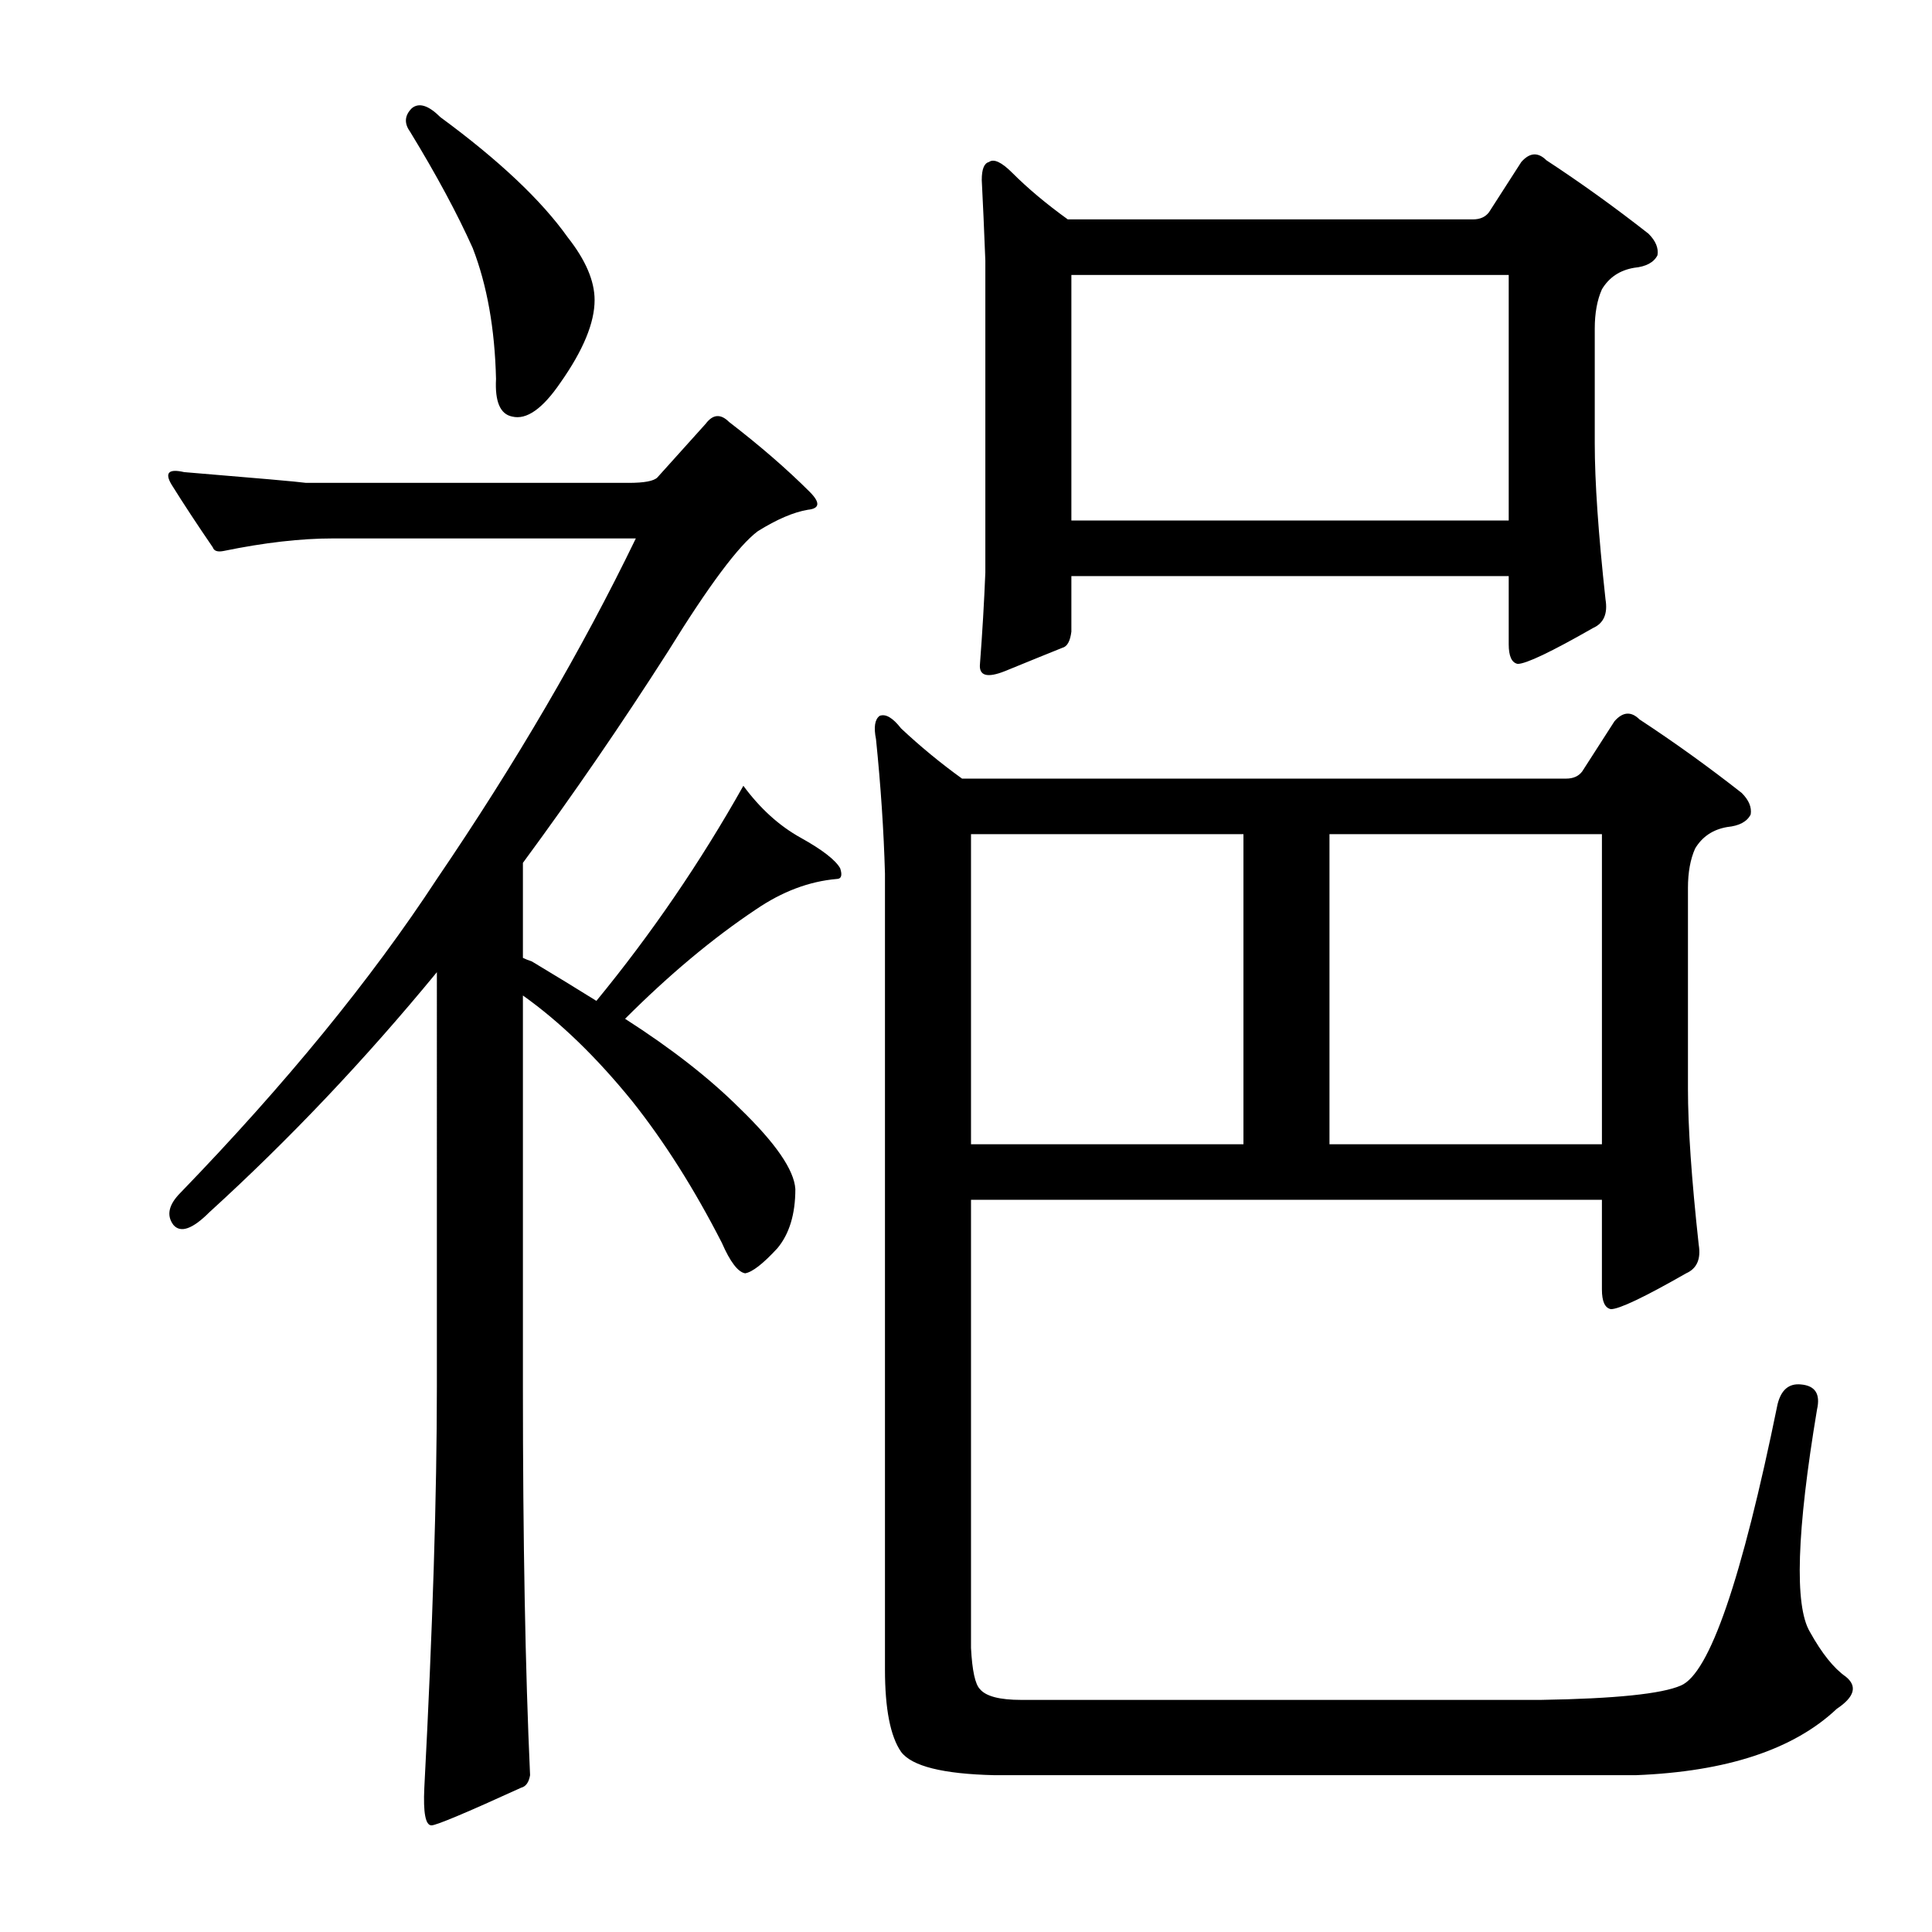
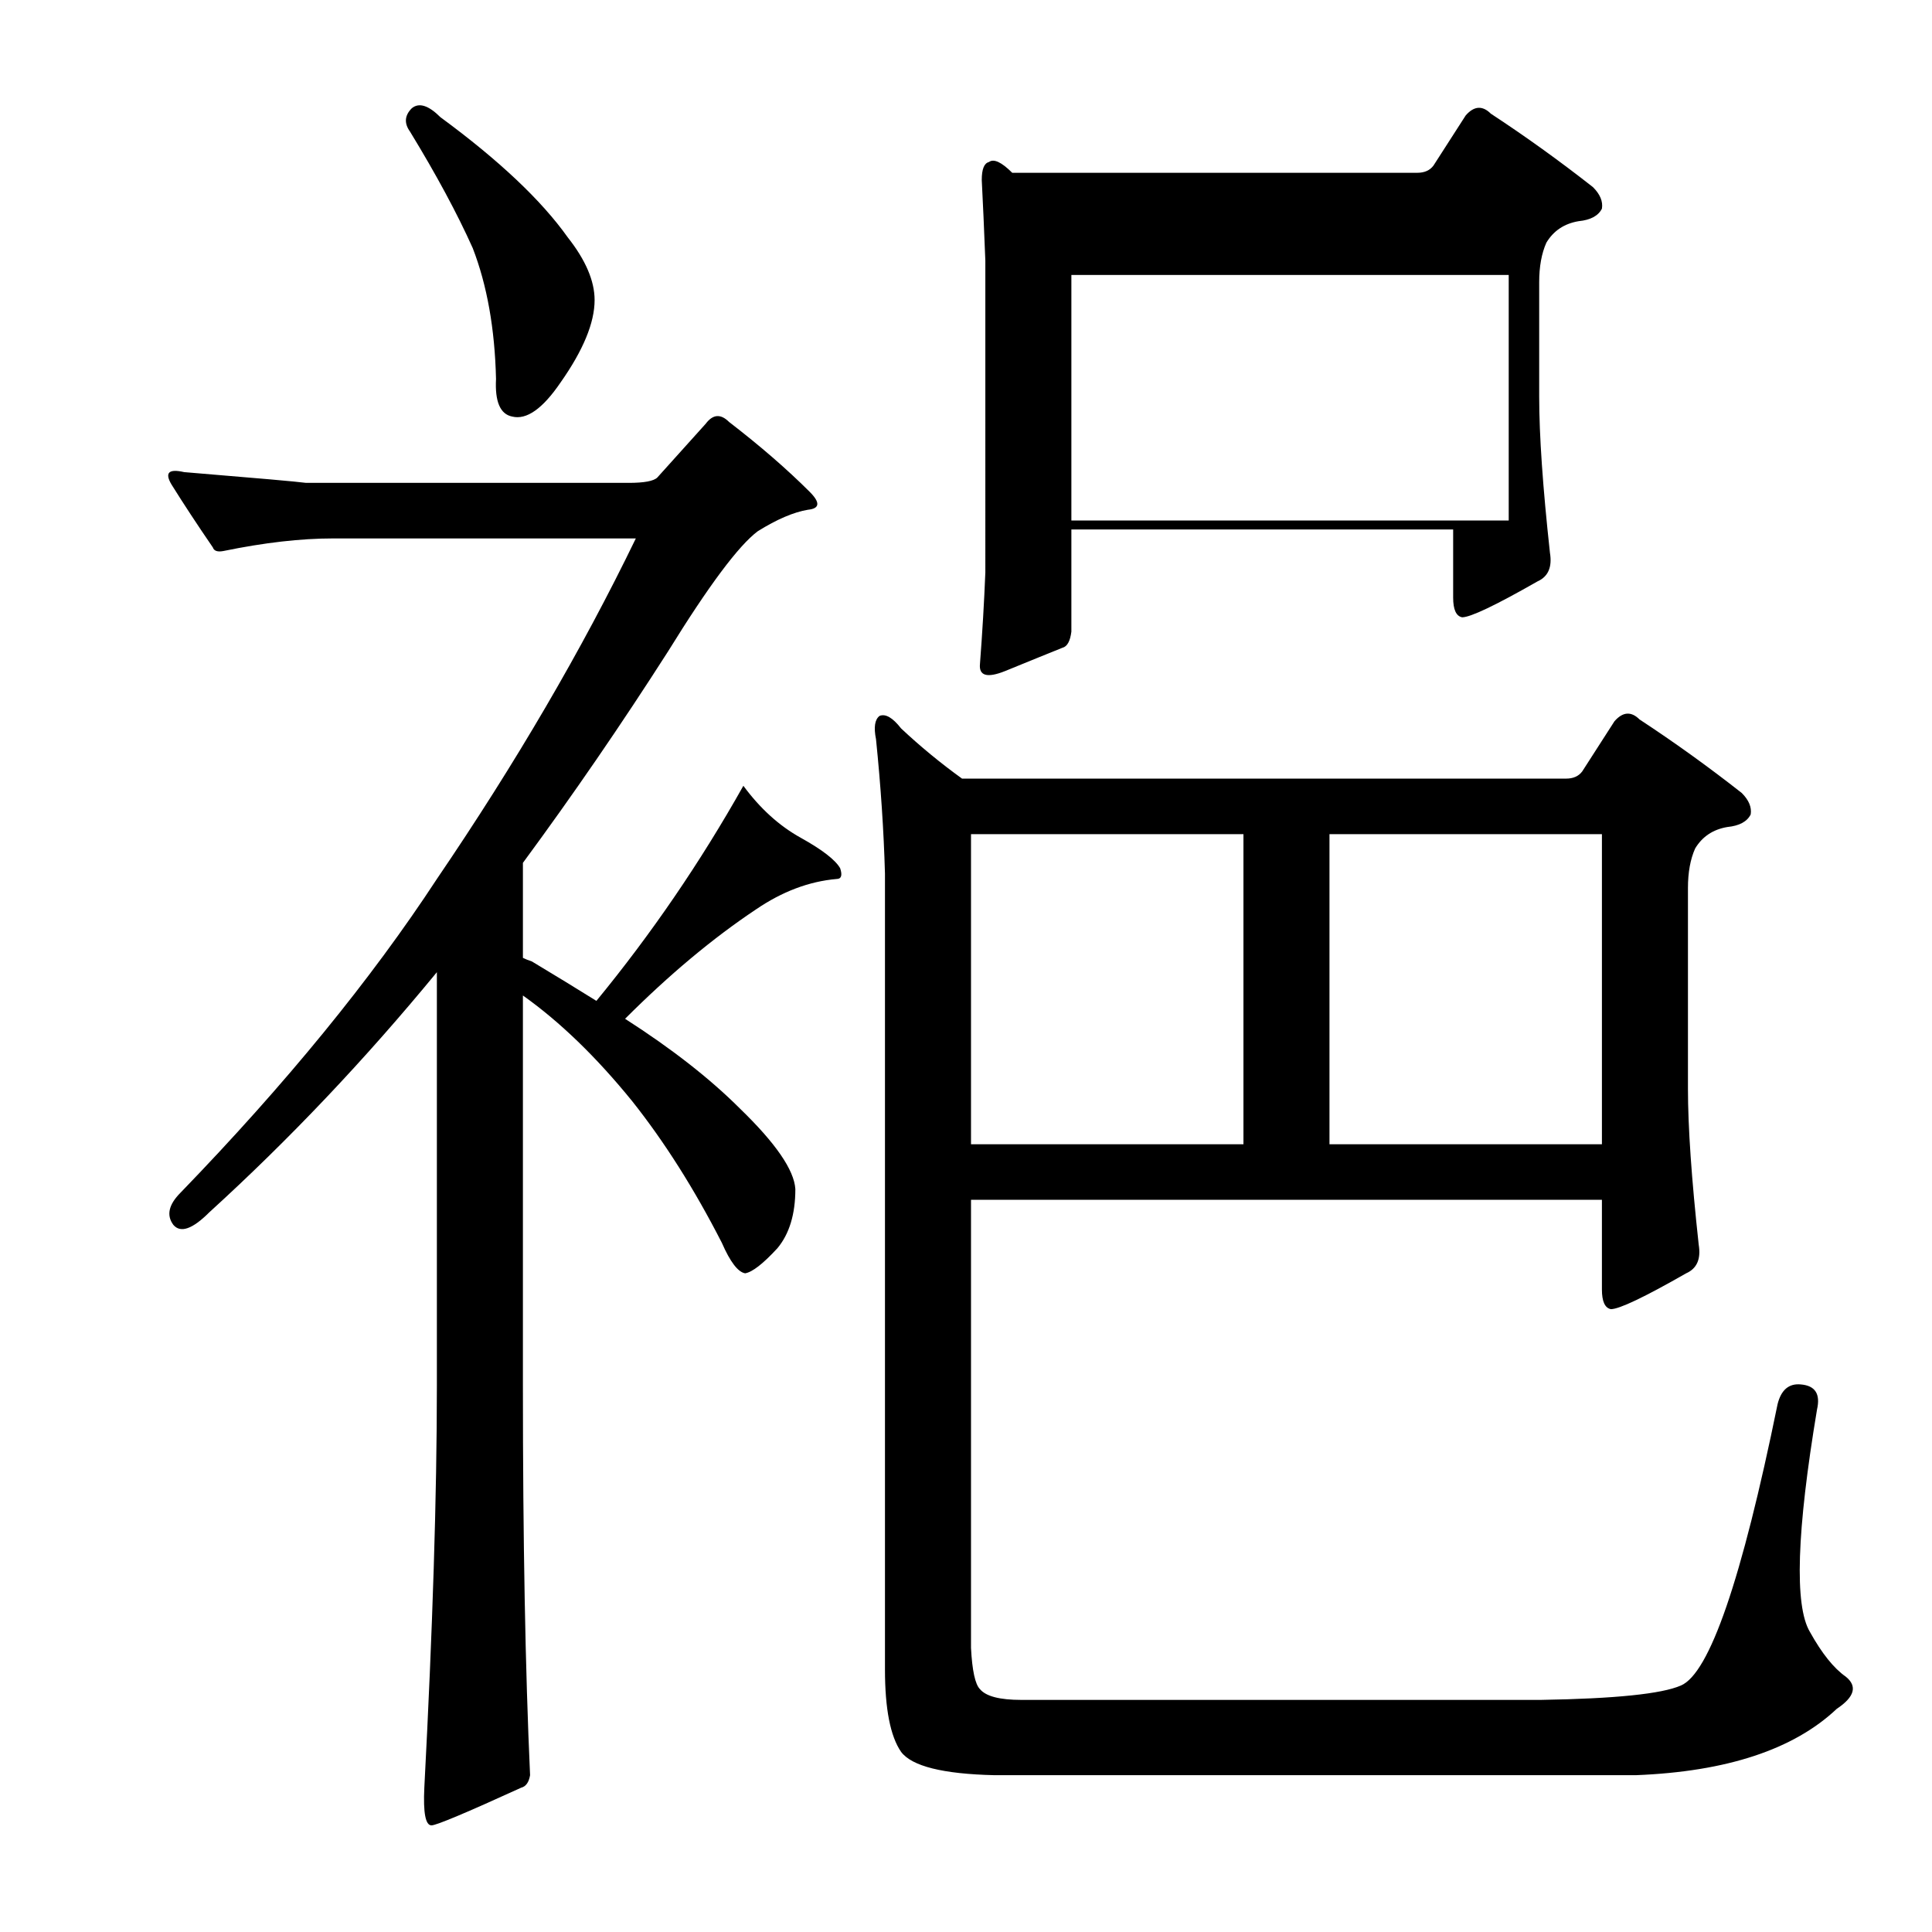
<svg xmlns="http://www.w3.org/2000/svg" version="1.1" id="图层_1" x="0px" y="0px" width="1000px" height="1000px" viewBox="0 0 1000 1000" enable-background="new 0 0 1000 1000" xml:space="preserve">
-   <path d="M325.393,249.934c8.03,0,12.988-0.928,14.844-2.783l25.049-27.832c3.711-4.943,7.727-5.247,12.061-0.928  c16.076,12.38,29.992,24.44,41.748,36.182c5.566,5.566,5.247,8.669-0.928,9.277c-7.422,1.247-16.091,4.958-25.977,11.133  c-9.9,7.422-25.368,28.151-46.387,62.158c-24.121,37.732-49.17,74.219-75.146,109.473v49.17c1.232,0.623,2.783,1.247,4.639,1.855  c12.365,7.422,23.498,14.235,33.398,20.41c28.44-34.631,53.809-71.74,76.074-111.328c8.654,11.756,18.555,20.729,29.688,26.904  c11.133,6.189,17.932,11.452,20.41,15.771c1.232,3.711,0.608,5.566-1.855,5.566c-14.235,1.247-28.151,6.494-41.748,15.771  c-22.266,14.844-44.851,33.718-67.725,56.592c24.121,15.467,43.908,30.935,59.375,46.387c18.555,17.946,28.137,31.862,28.76,41.748  c0,12.988-3.103,23.193-9.277,30.615c-7.422,8.045-12.988,12.38-16.699,12.988c-3.711-0.608-7.741-5.871-12.061-15.771  c-14.235-27.832-29.688-52.258-46.387-73.291c-18.555-22.874-37.429-41.125-56.592-54.736v202.246  c0,79.785,1.232,146.887,3.711,201.318c-0.623,3.711-2.175,5.871-4.639,6.494c-28.455,12.988-43.923,19.482-46.387,19.482  c-3.103,0-4.334-6.494-3.711-19.482c4.319-82.264,6.494-151.525,6.494-207.813V503.205  c-37.109,45.154-76.394,86.599-117.822,124.316c-8.669,8.669-14.844,10.828-18.555,6.494c-3.711-4.943-2.479-10.51,3.711-16.699  c54.417-56.272,98.645-110.4,132.666-162.354c40.82-59.983,75.146-118.75,102.979-176.27H172.316  c-16.699,0-35.573,2.175-56.592,6.494c-3.103,0.623-4.958,0-5.566-1.855c-8.045-11.741-15.163-22.57-21.338-32.471  c-3.711-6.175-1.551-8.35,6.494-6.494c37.718,3.103,58.752,4.958,63.086,5.566H325.393z M213.137,56.037  c3.711-3.088,8.654-1.536,14.844,4.639c30.296,22.266,52.258,42.995,65.869,62.158c9.277,11.756,13.916,22.585,13.916,32.471  c0,11.756-5.886,25.977-17.627,42.676c-9.277,13.611-17.627,19.482-25.049,17.627c-6.189-1.232-8.973-7.727-8.35-19.482  c-0.623-25.977-4.639-48.547-12.061-67.725c-8.045-17.932-18.874-38.037-32.471-60.303  C209.106,63.778,209.426,59.748,213.137,56.037z M869.973,872.443c14.844-6.189,31.543-54.736,50.098-145.654  c1.855-7.422,5.871-10.813,12.061-10.205c7.422,0.623,10.205,4.958,8.35,12.988c-10.524,63.086-11.756,101.442-3.711,115.039  c6.175,11.133,12.365,18.859,18.555,23.193c6.175,4.943,4.639,10.51-4.639,16.699c-22.266,21.019-56.911,32.471-103.906,34.326  H514.65c-26.6-0.623-42.676-4.639-48.242-12.061c-5.566-8.045-8.35-22.266-8.35-42.676V452.18  c-0.623-22.266-2.175-45.459-4.639-69.58c-1.247-6.175-0.623-10.205,1.855-12.061c3.088-1.232,6.799,0.928,11.133,6.494  c9.886,9.277,20.41,17.946,31.543,25.977h312.646c3.711,0,6.494-1.232,8.35-3.711l16.699-25.977  c4.319-4.943,8.654-5.247,12.988-0.928c17.932,11.756,35.559,24.44,52.881,38.037c3.711,3.711,5.247,7.422,4.639,11.133  c-1.855,3.711-5.886,5.886-12.061,6.494c-7.422,1.247-12.988,4.958-16.699,11.133c-2.479,5.566-3.711,12.38-3.711,20.41v103.906  c0,19.802,1.855,46.706,5.566,80.713c1.232,7.422-0.928,12.38-6.494,14.844c-21.657,12.38-34.646,18.555-38.965,18.555  c-3.103-0.608-4.639-4.016-4.639-10.205v-46.387H502.59v231.934c0.608,11.741,2.16,18.859,4.639,21.338  c3.088,3.711,10.205,5.566,21.338,5.566h269.043C835.951,879.242,860.072,876.763,869.973,872.443z M502.59,431.77v160.498h141.016  V431.77H502.59z M554.543,298.176v28.76c-0.623,4.958-2.175,7.741-4.639,8.35c-6.189,2.479-16.091,6.494-29.688,12.061  c-9.277,3.711-13.611,2.479-12.988-3.711c1.232-16.076,2.16-31.848,2.783-47.314V134.895c-0.623-16.076-1.247-29.992-1.855-41.748  c0-5.566,1.232-8.654,3.711-9.277c2.464-1.855,6.494,0,12.061,5.566c8.03,8.045,17.627,16.091,28.76,24.121h209.668  c3.711,0,6.494-1.232,8.35-3.711l16.699-25.977c4.319-4.943,8.654-5.247,12.988-0.928c17.932,11.756,35.559,24.44,52.881,38.037  c3.711,3.711,5.247,7.422,4.639,11.133c-1.855,3.711-5.886,5.886-12.061,6.494c-7.422,1.247-12.988,4.958-16.699,11.133  c-2.479,5.566-3.711,12.38-3.711,20.41v59.375c0,19.802,1.855,46.706,5.566,80.713c1.232,7.422-0.928,12.38-6.494,14.844  c-21.657,12.38-34.646,18.555-38.965,18.555c-3.103-0.608-4.639-4.016-4.639-10.205v-35.254H554.543z M554.543,269.416H780.91  v-127.1H554.543V269.416z M688.137,431.77v160.498h141.016V431.77H688.137z" />
+   <path d="M325.393,249.934c8.03,0,12.988-0.928,14.844-2.783l25.049-27.832c3.711-4.943,7.727-5.247,12.061-0.928  c16.076,12.38,29.992,24.44,41.748,36.182c5.566,5.566,5.247,8.669-0.928,9.277c-7.422,1.247-16.091,4.958-25.977,11.133  c-9.9,7.422-25.368,28.151-46.387,62.158c-24.121,37.732-49.17,74.219-75.146,109.473v49.17c1.232,0.623,2.783,1.247,4.639,1.855  c12.365,7.422,23.498,14.235,33.398,20.41c28.44-34.631,53.809-71.74,76.074-111.328c8.654,11.756,18.555,20.729,29.688,26.904  c11.133,6.189,17.932,11.452,20.41,15.771c1.232,3.711,0.608,5.566-1.855,5.566c-14.235,1.247-28.151,6.494-41.748,15.771  c-22.266,14.844-44.851,33.718-67.725,56.592c24.121,15.467,43.908,30.935,59.375,46.387c18.555,17.946,28.137,31.862,28.76,41.748  c0,12.988-3.103,23.193-9.277,30.615c-7.422,8.045-12.988,12.38-16.699,12.988c-3.711-0.608-7.741-5.871-12.061-15.771  c-14.235-27.832-29.688-52.258-46.387-73.291c-18.555-22.874-37.429-41.125-56.592-54.736v202.246  c0,79.785,1.232,146.887,3.711,201.318c-0.623,3.711-2.175,5.871-4.639,6.494c-28.455,12.988-43.923,19.482-46.387,19.482  c-3.103,0-4.334-6.494-3.711-19.482c4.319-82.264,6.494-151.525,6.494-207.813V503.205  c-37.109,45.154-76.394,86.599-117.822,124.316c-8.669,8.669-14.844,10.828-18.555,6.494c-3.711-4.943-2.479-10.51,3.711-16.699  c54.417-56.272,98.645-110.4,132.666-162.354c40.82-59.983,75.146-118.75,102.979-176.27H172.316  c-16.699,0-35.573,2.175-56.592,6.494c-3.103,0.623-4.958,0-5.566-1.855c-8.045-11.741-15.163-22.57-21.338-32.471  c-3.711-6.175-1.551-8.35,6.494-6.494c37.718,3.103,58.752,4.958,63.086,5.566H325.393z M213.137,56.037  c3.711-3.088,8.654-1.536,14.844,4.639c30.296,22.266,52.258,42.995,65.869,62.158c9.277,11.756,13.916,22.585,13.916,32.471  c0,11.756-5.886,25.977-17.627,42.676c-9.277,13.611-17.627,19.482-25.049,17.627c-6.189-1.232-8.973-7.727-8.35-19.482  c-0.623-25.977-4.639-48.547-12.061-67.725c-8.045-17.932-18.874-38.037-32.471-60.303  C209.106,63.778,209.426,59.748,213.137,56.037z M869.973,872.443c14.844-6.189,31.543-54.736,50.098-145.654  c1.855-7.422,5.871-10.813,12.061-10.205c7.422,0.623,10.205,4.958,8.35,12.988c-10.524,63.086-11.756,101.442-3.711,115.039  c6.175,11.133,12.365,18.859,18.555,23.193c6.175,4.943,4.639,10.51-4.639,16.699c-22.266,21.019-56.911,32.471-103.906,34.326  H514.65c-26.6-0.623-42.676-4.639-48.242-12.061c-5.566-8.045-8.35-22.266-8.35-42.676V452.18  c-0.623-22.266-2.175-45.459-4.639-69.58c-1.247-6.175-0.623-10.205,1.855-12.061c3.088-1.232,6.799,0.928,11.133,6.494  c9.886,9.277,20.41,17.946,31.543,25.977h312.646c3.711,0,6.494-1.232,8.35-3.711l16.699-25.977  c4.319-4.943,8.654-5.247,12.988-0.928c17.932,11.756,35.559,24.44,52.881,38.037c3.711,3.711,5.247,7.422,4.639,11.133  c-1.855,3.711-5.886,5.886-12.061,6.494c-7.422,1.247-12.988,4.958-16.699,11.133c-2.479,5.566-3.711,12.38-3.711,20.41v103.906  c0,19.802,1.855,46.706,5.566,80.713c1.232,7.422-0.928,12.38-6.494,14.844c-21.657,12.38-34.646,18.555-38.965,18.555  c-3.103-0.608-4.639-4.016-4.639-10.205v-46.387H502.59v231.934c0.608,11.741,2.16,18.859,4.639,21.338  c3.088,3.711,10.205,5.566,21.338,5.566h269.043C835.951,879.242,860.072,876.763,869.973,872.443z M502.59,431.77v160.498h141.016  V431.77H502.59z M554.543,298.176v28.76c-0.623,4.958-2.175,7.741-4.639,8.35c-6.189,2.479-16.091,6.494-29.688,12.061  c-9.277,3.711-13.611,2.479-12.988-3.711c1.232-16.076,2.16-31.848,2.783-47.314V134.895c-0.623-16.076-1.247-29.992-1.855-41.748  c0-5.566,1.232-8.654,3.711-9.277c2.464-1.855,6.494,0,12.061,5.566h209.668  c3.711,0,6.494-1.232,8.35-3.711l16.699-25.977c4.319-4.943,8.654-5.247,12.988-0.928c17.932,11.756,35.559,24.44,52.881,38.037  c3.711,3.711,5.247,7.422,4.639,11.133c-1.855,3.711-5.886,5.886-12.061,6.494c-7.422,1.247-12.988,4.958-16.699,11.133  c-2.479,5.566-3.711,12.38-3.711,20.41v59.375c0,19.802,1.855,46.706,5.566,80.713c1.232,7.422-0.928,12.38-6.494,14.844  c-21.657,12.38-34.646,18.555-38.965,18.555c-3.103-0.608-4.639-4.016-4.639-10.205v-35.254H554.543z M554.543,269.416H780.91  v-127.1H554.543V269.416z M688.137,431.77v160.498h141.016V431.77H688.137z" />
</svg>